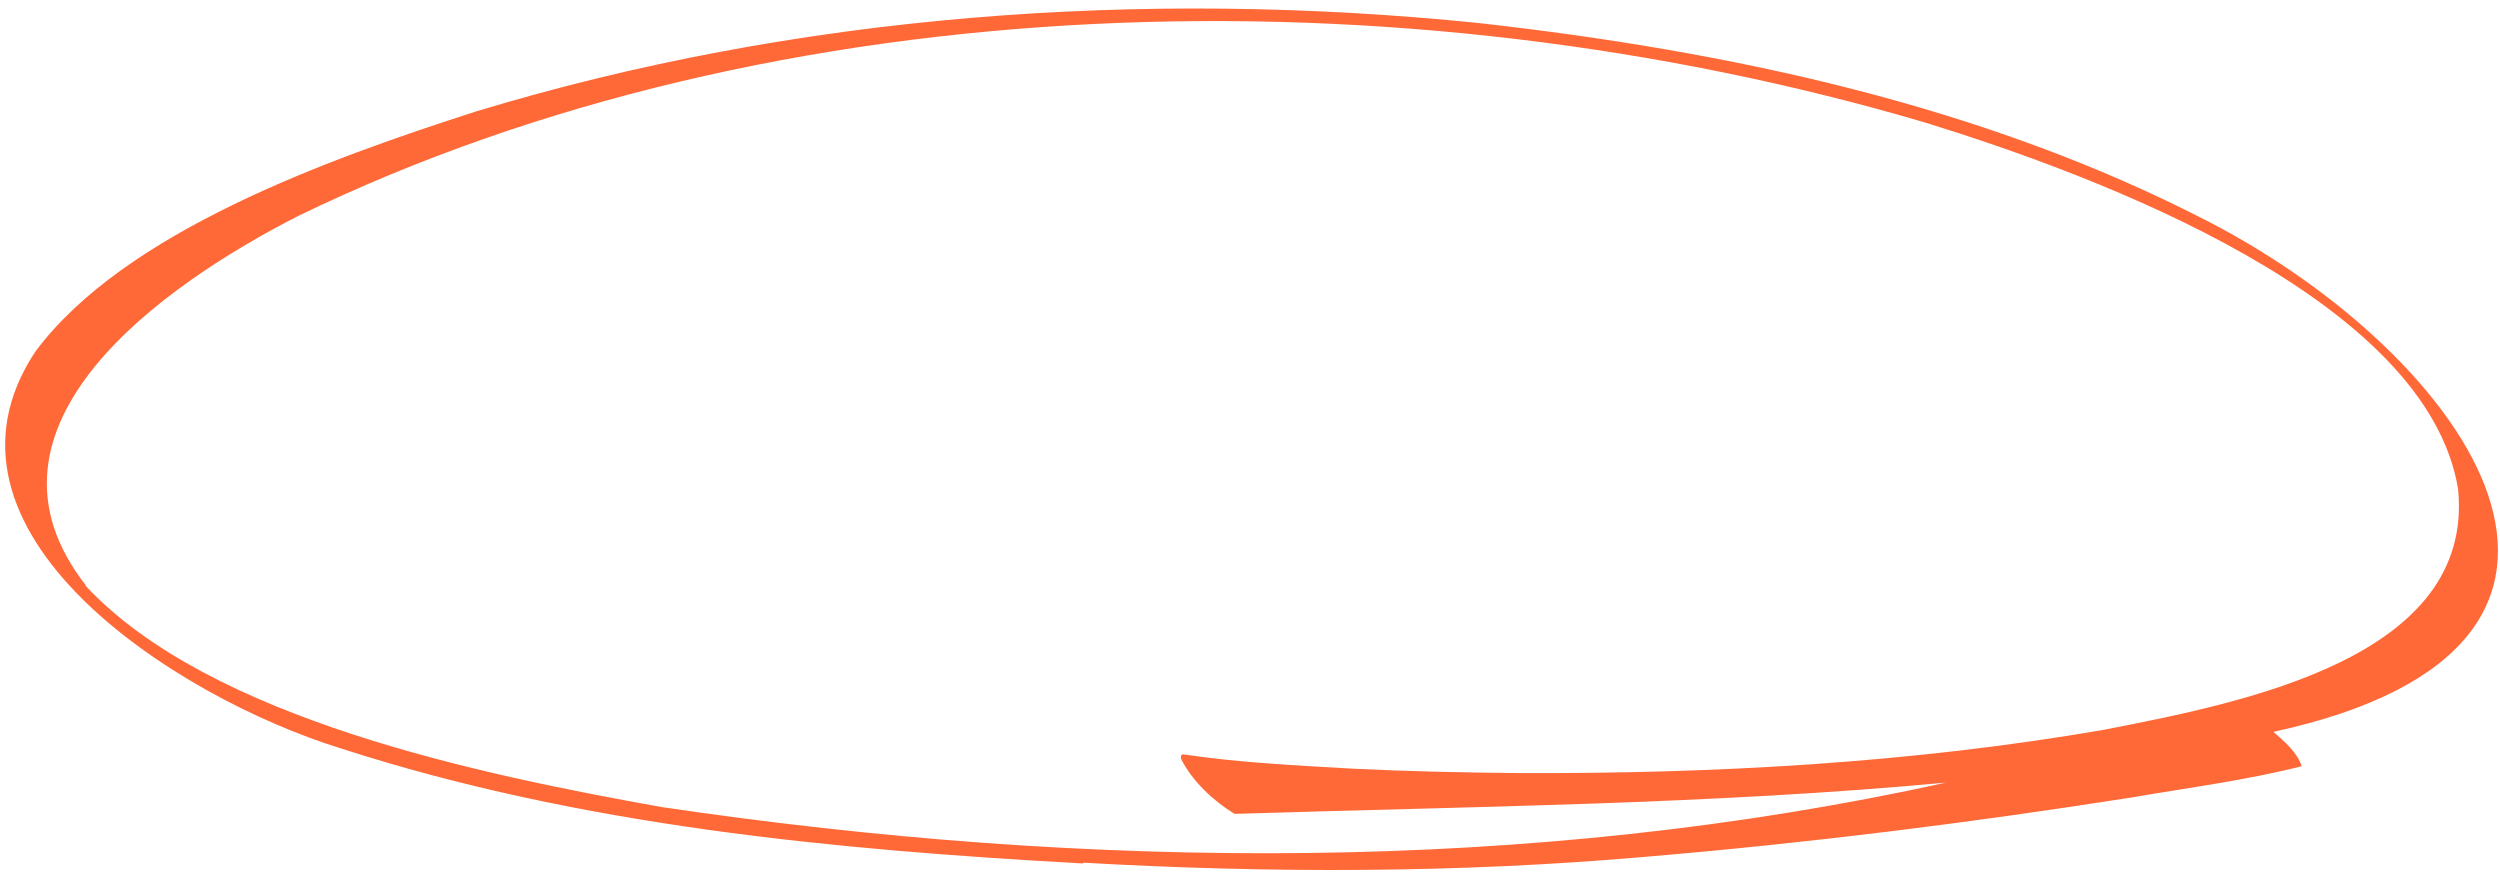
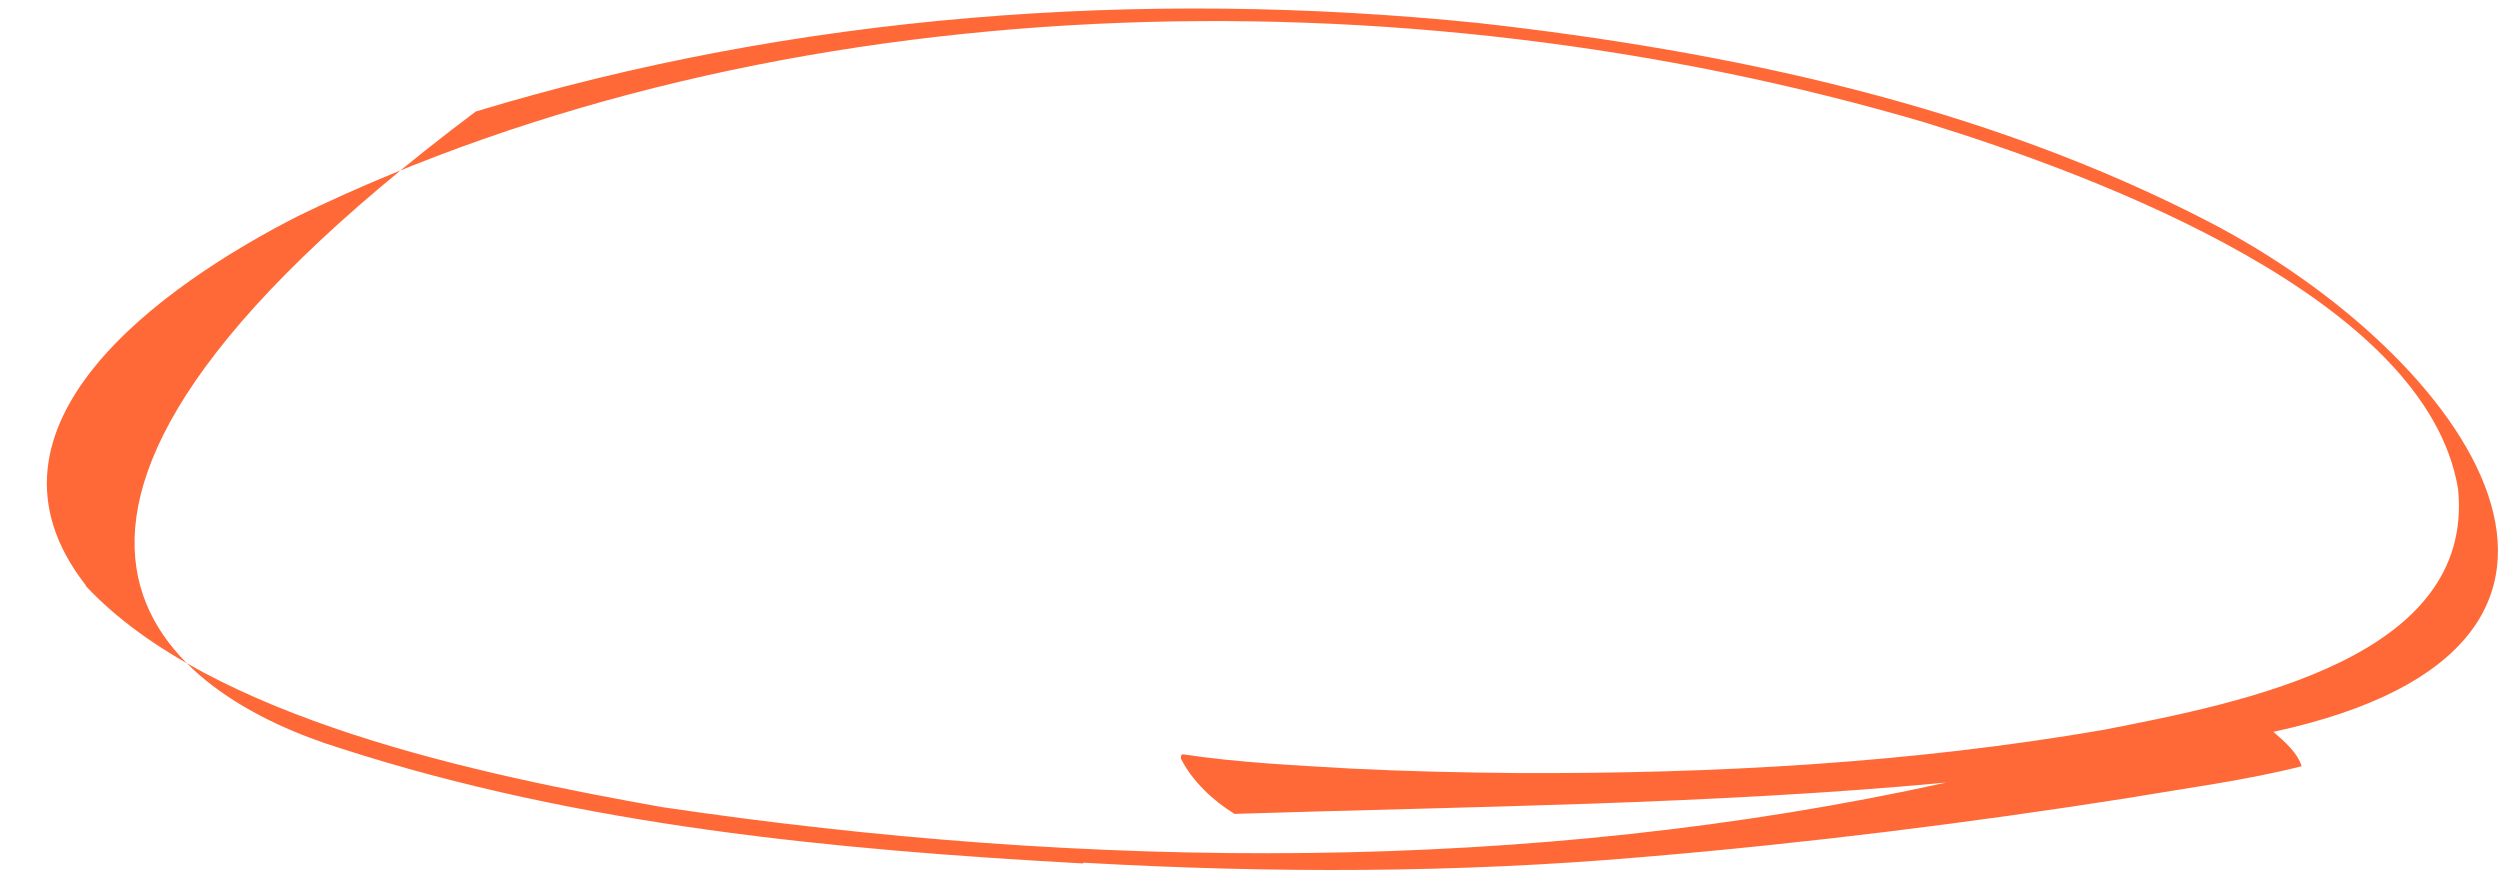
<svg xmlns="http://www.w3.org/2000/svg" width="166" height="58" viewBox="0 0 166 58" fill="none">
-   <path d="M71.943 57.283C84.392 57.99 96.809 57.975 109.14 56.902C119.98 55.991 130.722 54.649 141.411 52.972C145.206 52.322 149.165 51.81 152.829 50.877C152.553 49.972 151.693 49.237 150.955 48.594C177.547 42.838 163.771 23.603 146.707 14.748C131.78 7.004 114.868 3.404 98.189 1.53C75.697 -0.763 52.791 0.969 31.59 7.405C21.872 10.535 8.249 15.383 2.332 23.367C-5.503 35.249 11.579 46.277 22.649 49.7C38.565 54.841 55.349 56.42 71.906 57.333L71.943 57.283ZM5.694 38.86C-2.577 28.265 10.886 18.887 19.793 14.344C51.596 -1.103 92.942 -2.149 127.849 8.143C139.478 11.735 161.123 19.858 163.215 32.462C164.34 43.709 148.899 46.657 139.675 48.462C126.92 50.665 113.825 51.386 100.774 51.332C97.146 51.299 93.476 51.219 89.842 51.041C86.087 50.82 82.295 50.648 78.565 50.089C78.368 50.097 78.416 50.288 78.42 50.385C79.155 51.849 80.513 53.141 81.971 54.042C97.639 53.546 113.599 53.423 129.224 51.963C101.582 58.055 72.321 57.797 43.95 53.59C32.03 51.46 13.97 47.764 5.696 38.908L5.694 38.86Z" fill="#FF6938" />
+   <path d="M71.943 57.283C84.392 57.99 96.809 57.975 109.14 56.902C119.98 55.991 130.722 54.649 141.411 52.972C145.206 52.322 149.165 51.81 152.829 50.877C152.553 49.972 151.693 49.237 150.955 48.594C177.547 42.838 163.771 23.603 146.707 14.748C131.78 7.004 114.868 3.404 98.189 1.53C75.697 -0.763 52.791 0.969 31.59 7.405C-5.503 35.249 11.579 46.277 22.649 49.7C38.565 54.841 55.349 56.42 71.906 57.333L71.943 57.283ZM5.694 38.86C-2.577 28.265 10.886 18.887 19.793 14.344C51.596 -1.103 92.942 -2.149 127.849 8.143C139.478 11.735 161.123 19.858 163.215 32.462C164.34 43.709 148.899 46.657 139.675 48.462C126.92 50.665 113.825 51.386 100.774 51.332C97.146 51.299 93.476 51.219 89.842 51.041C86.087 50.82 82.295 50.648 78.565 50.089C78.368 50.097 78.416 50.288 78.42 50.385C79.155 51.849 80.513 53.141 81.971 54.042C97.639 53.546 113.599 53.423 129.224 51.963C101.582 58.055 72.321 57.797 43.95 53.59C32.03 51.46 13.97 47.764 5.696 38.908L5.694 38.86Z" fill="#FF6938" />
</svg>